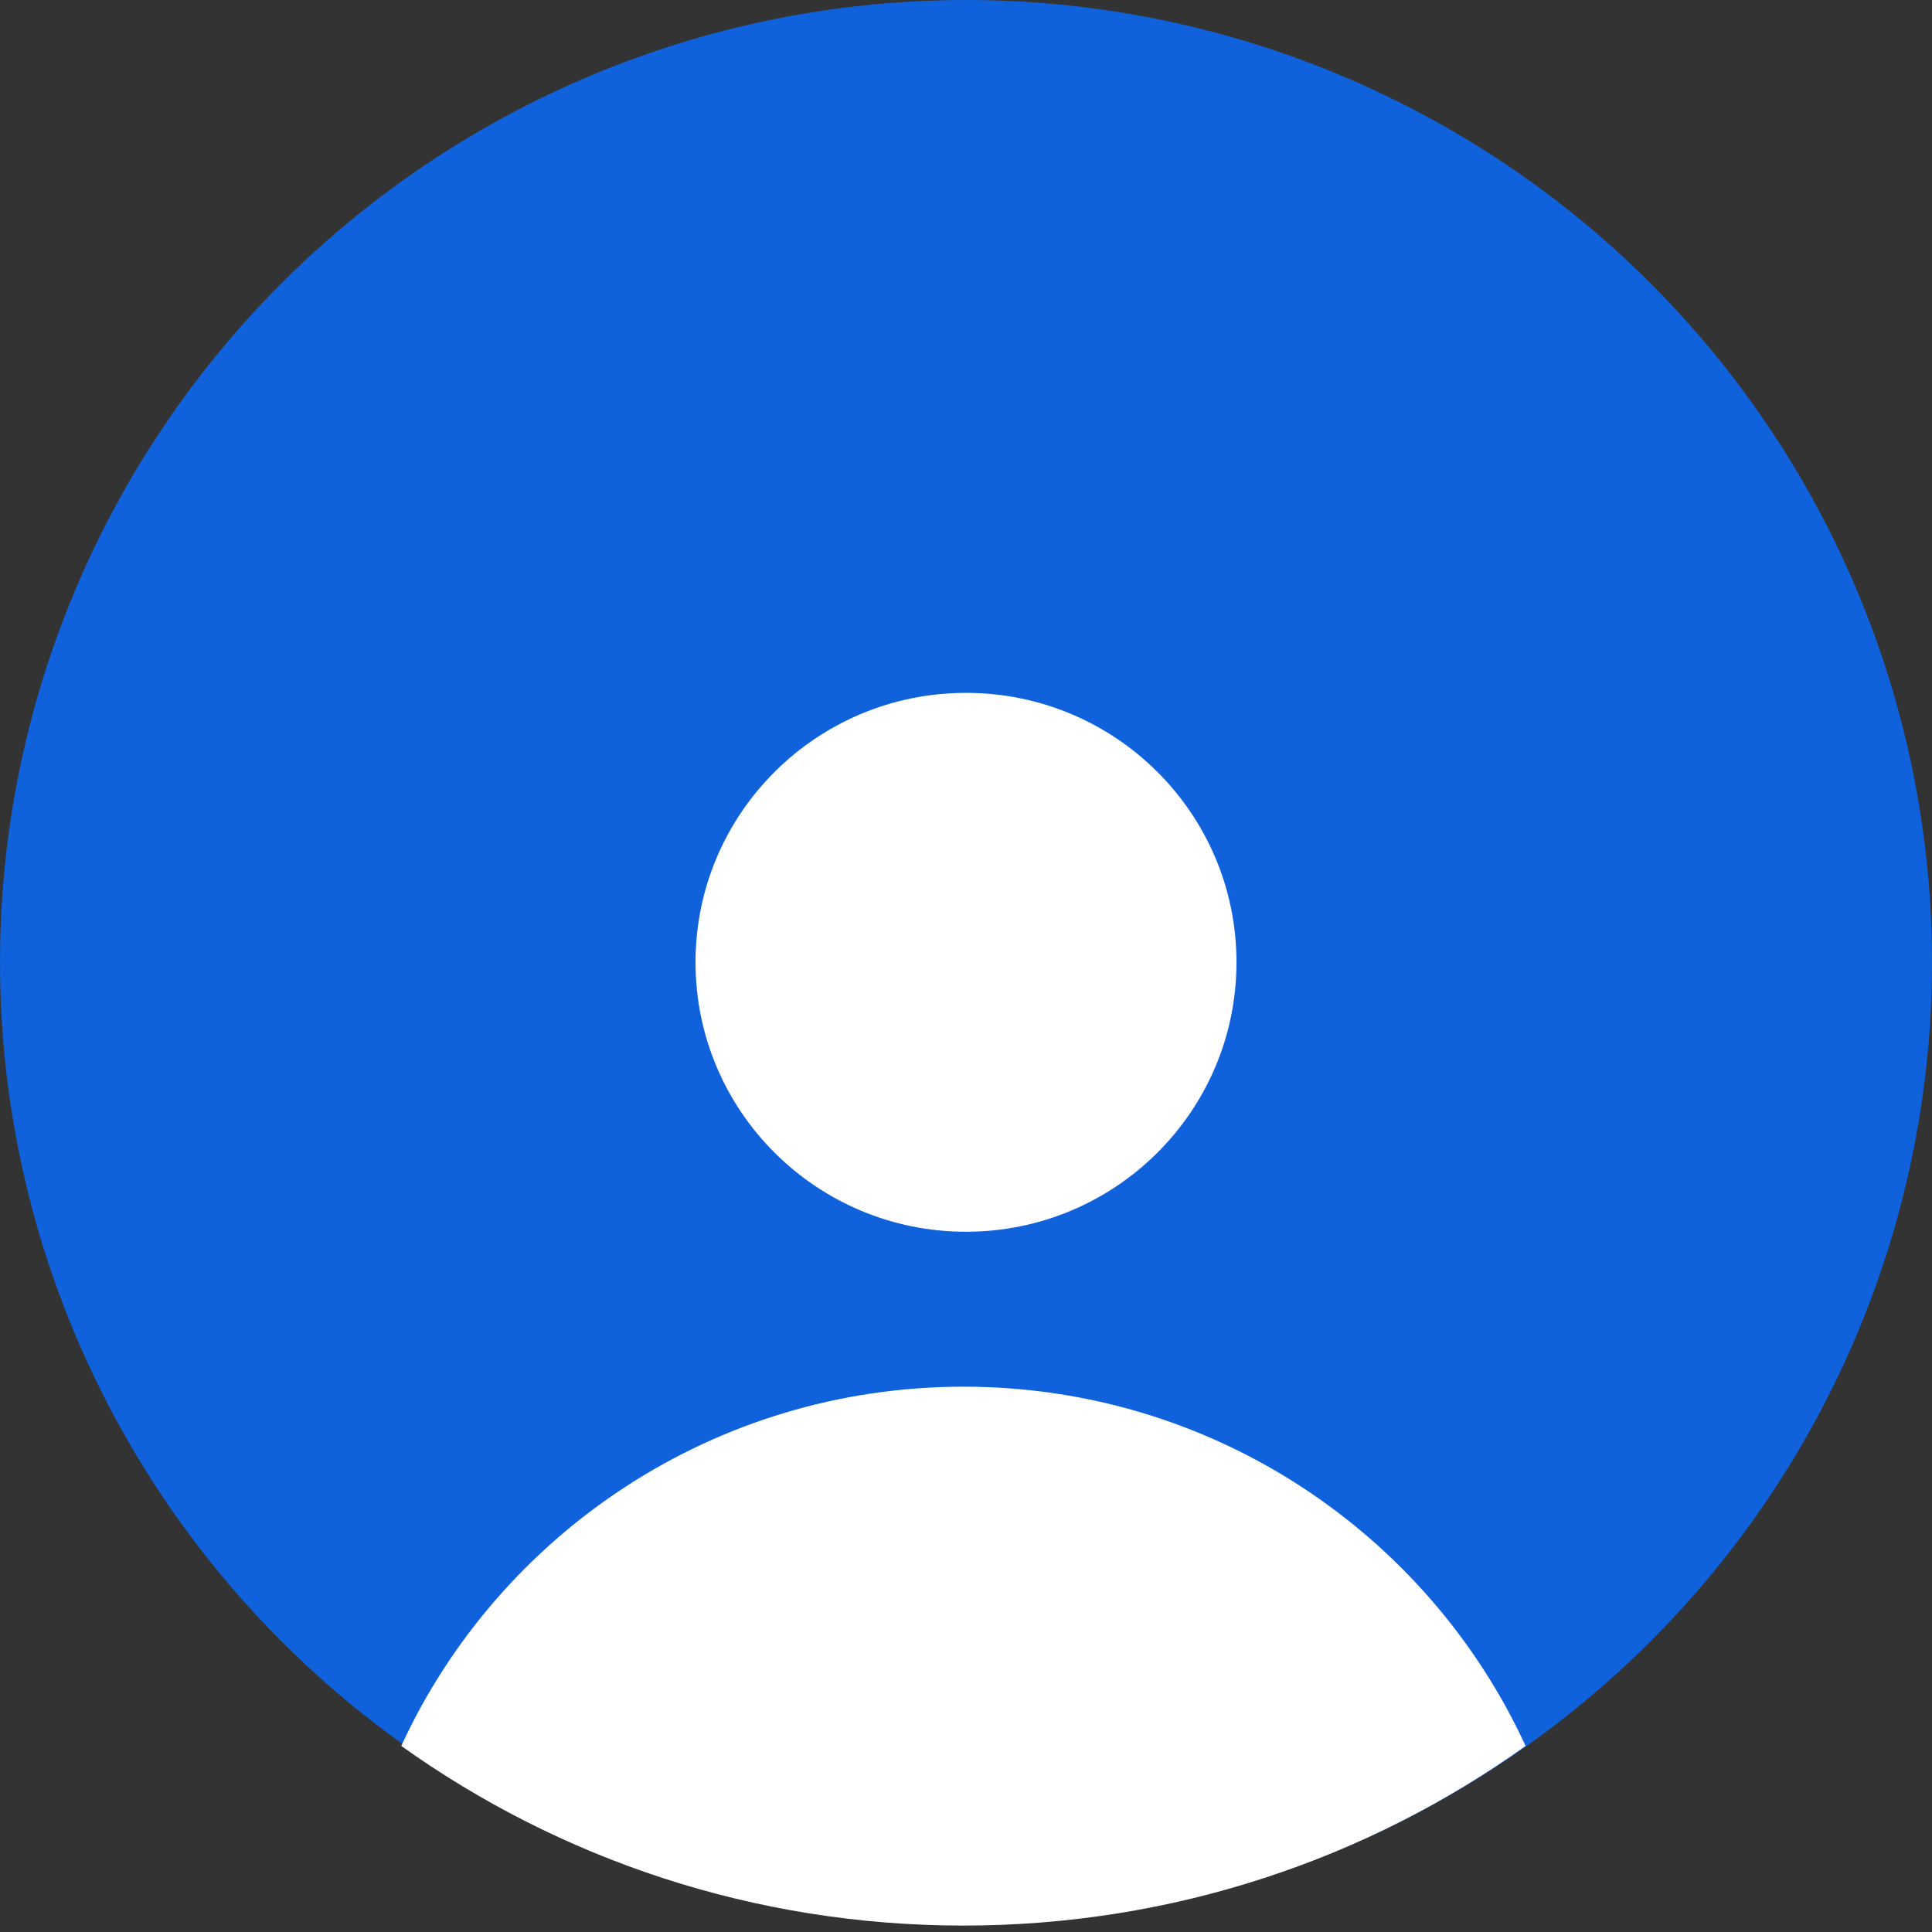
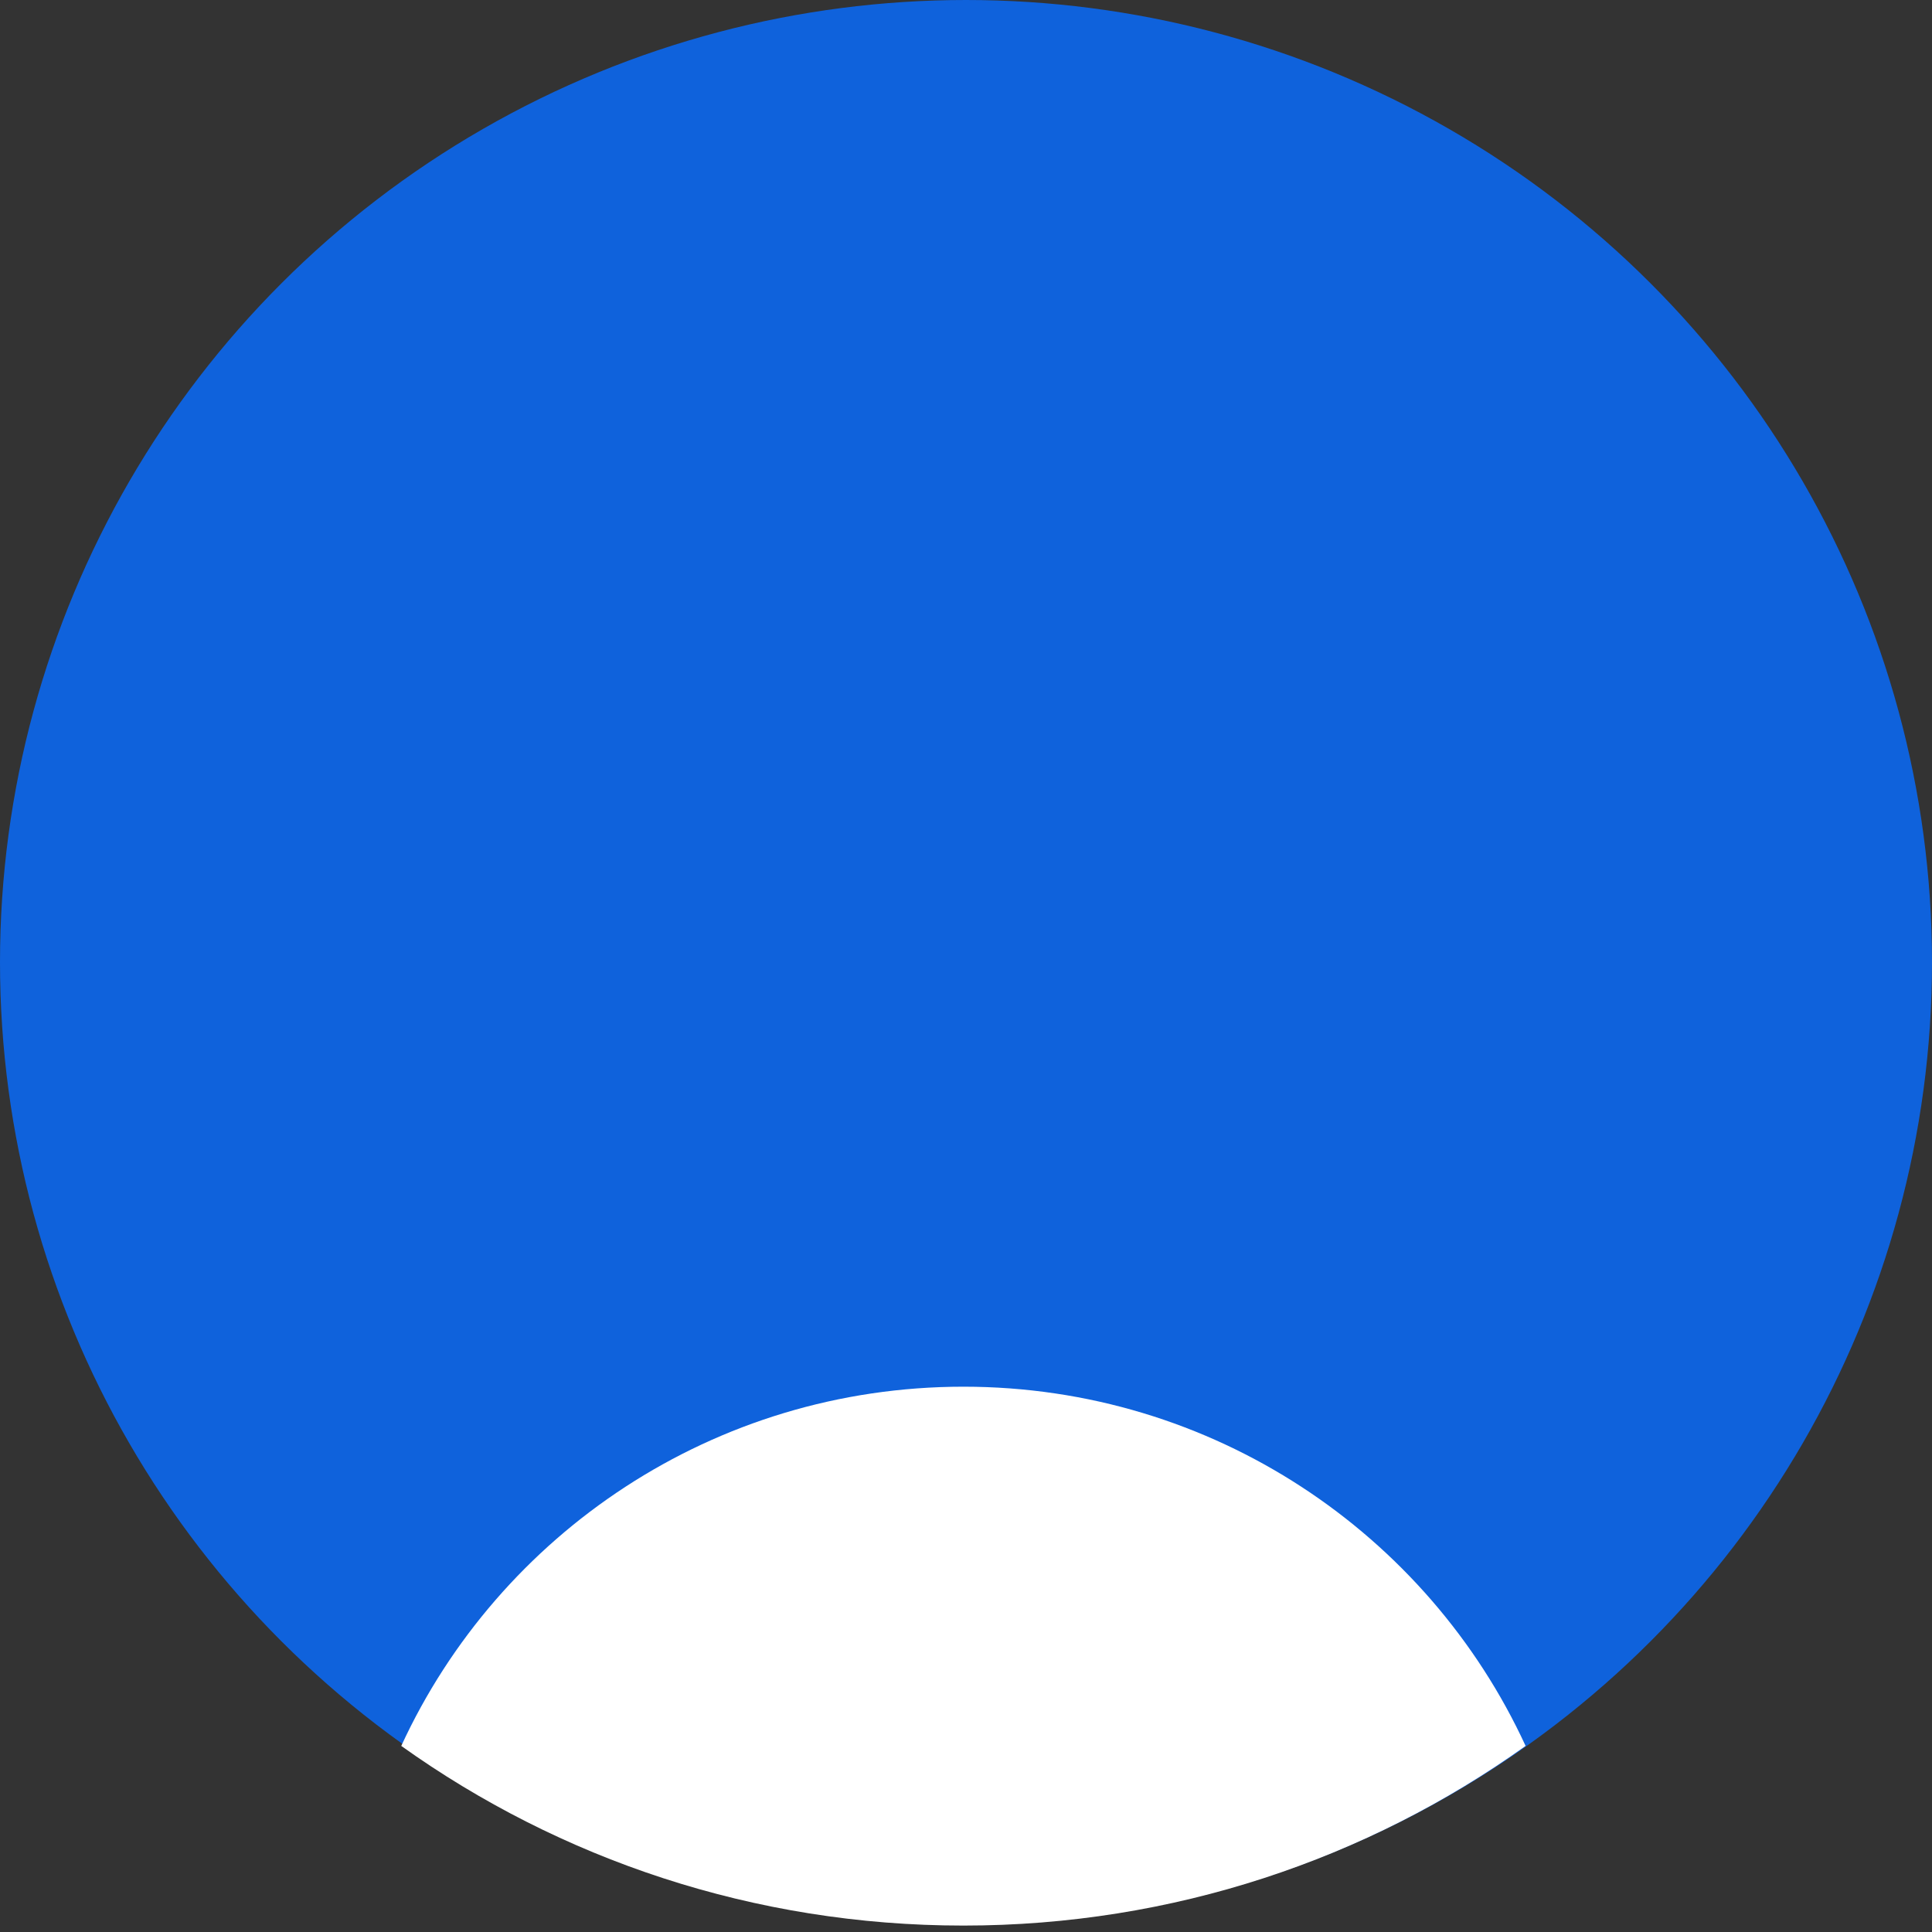
<svg xmlns="http://www.w3.org/2000/svg" xmlns:xlink="http://www.w3.org/1999/xlink" width="80px" height="80px" viewBox="0 0 80 80" version="1.1">
  <rect x="0" y="0" width="80" height="80" fill="#333333" stroke="none" />
  <title>02</title>
  <desc>Created with Sketch.</desc>
  <defs>
    <ellipse id="path-1" cx="40" cy="39.847" rx="40" ry="39.847" />
  </defs>
  <g id="Account/Company-View" stroke="none" stroke-width="1" fill="none" fill-rule="evenodd">
    <g id="02">
      <g id="default-profile-icon">
        <g id="12-copy">
          <mask id="mask-2" fill="white">
            <use xlink:href="#path-1" />
          </mask>
          <use id="Mask" fill="#0F62DC" xlink:href="#path-1" />
        </g>
-         <ellipse id="Oval-1452" fill="#FFFFFF" cx="40" cy="39.847" rx="11.2" ry="11.157" />
        <path d="M16.615,72.295 C20.66,63.517 29.562,57.42 39.894,57.42 C50.225,57.42 59.127,63.517 63.172,72.295 C56.615,76.978 48.577,79.734 39.894,79.734 C31.21,79.734 23.173,76.978 16.615,72.295 Z" id="Oval-1452-Copy" fill="#FFFFFF" />
      </g>
    </g>
  </g>
</svg>